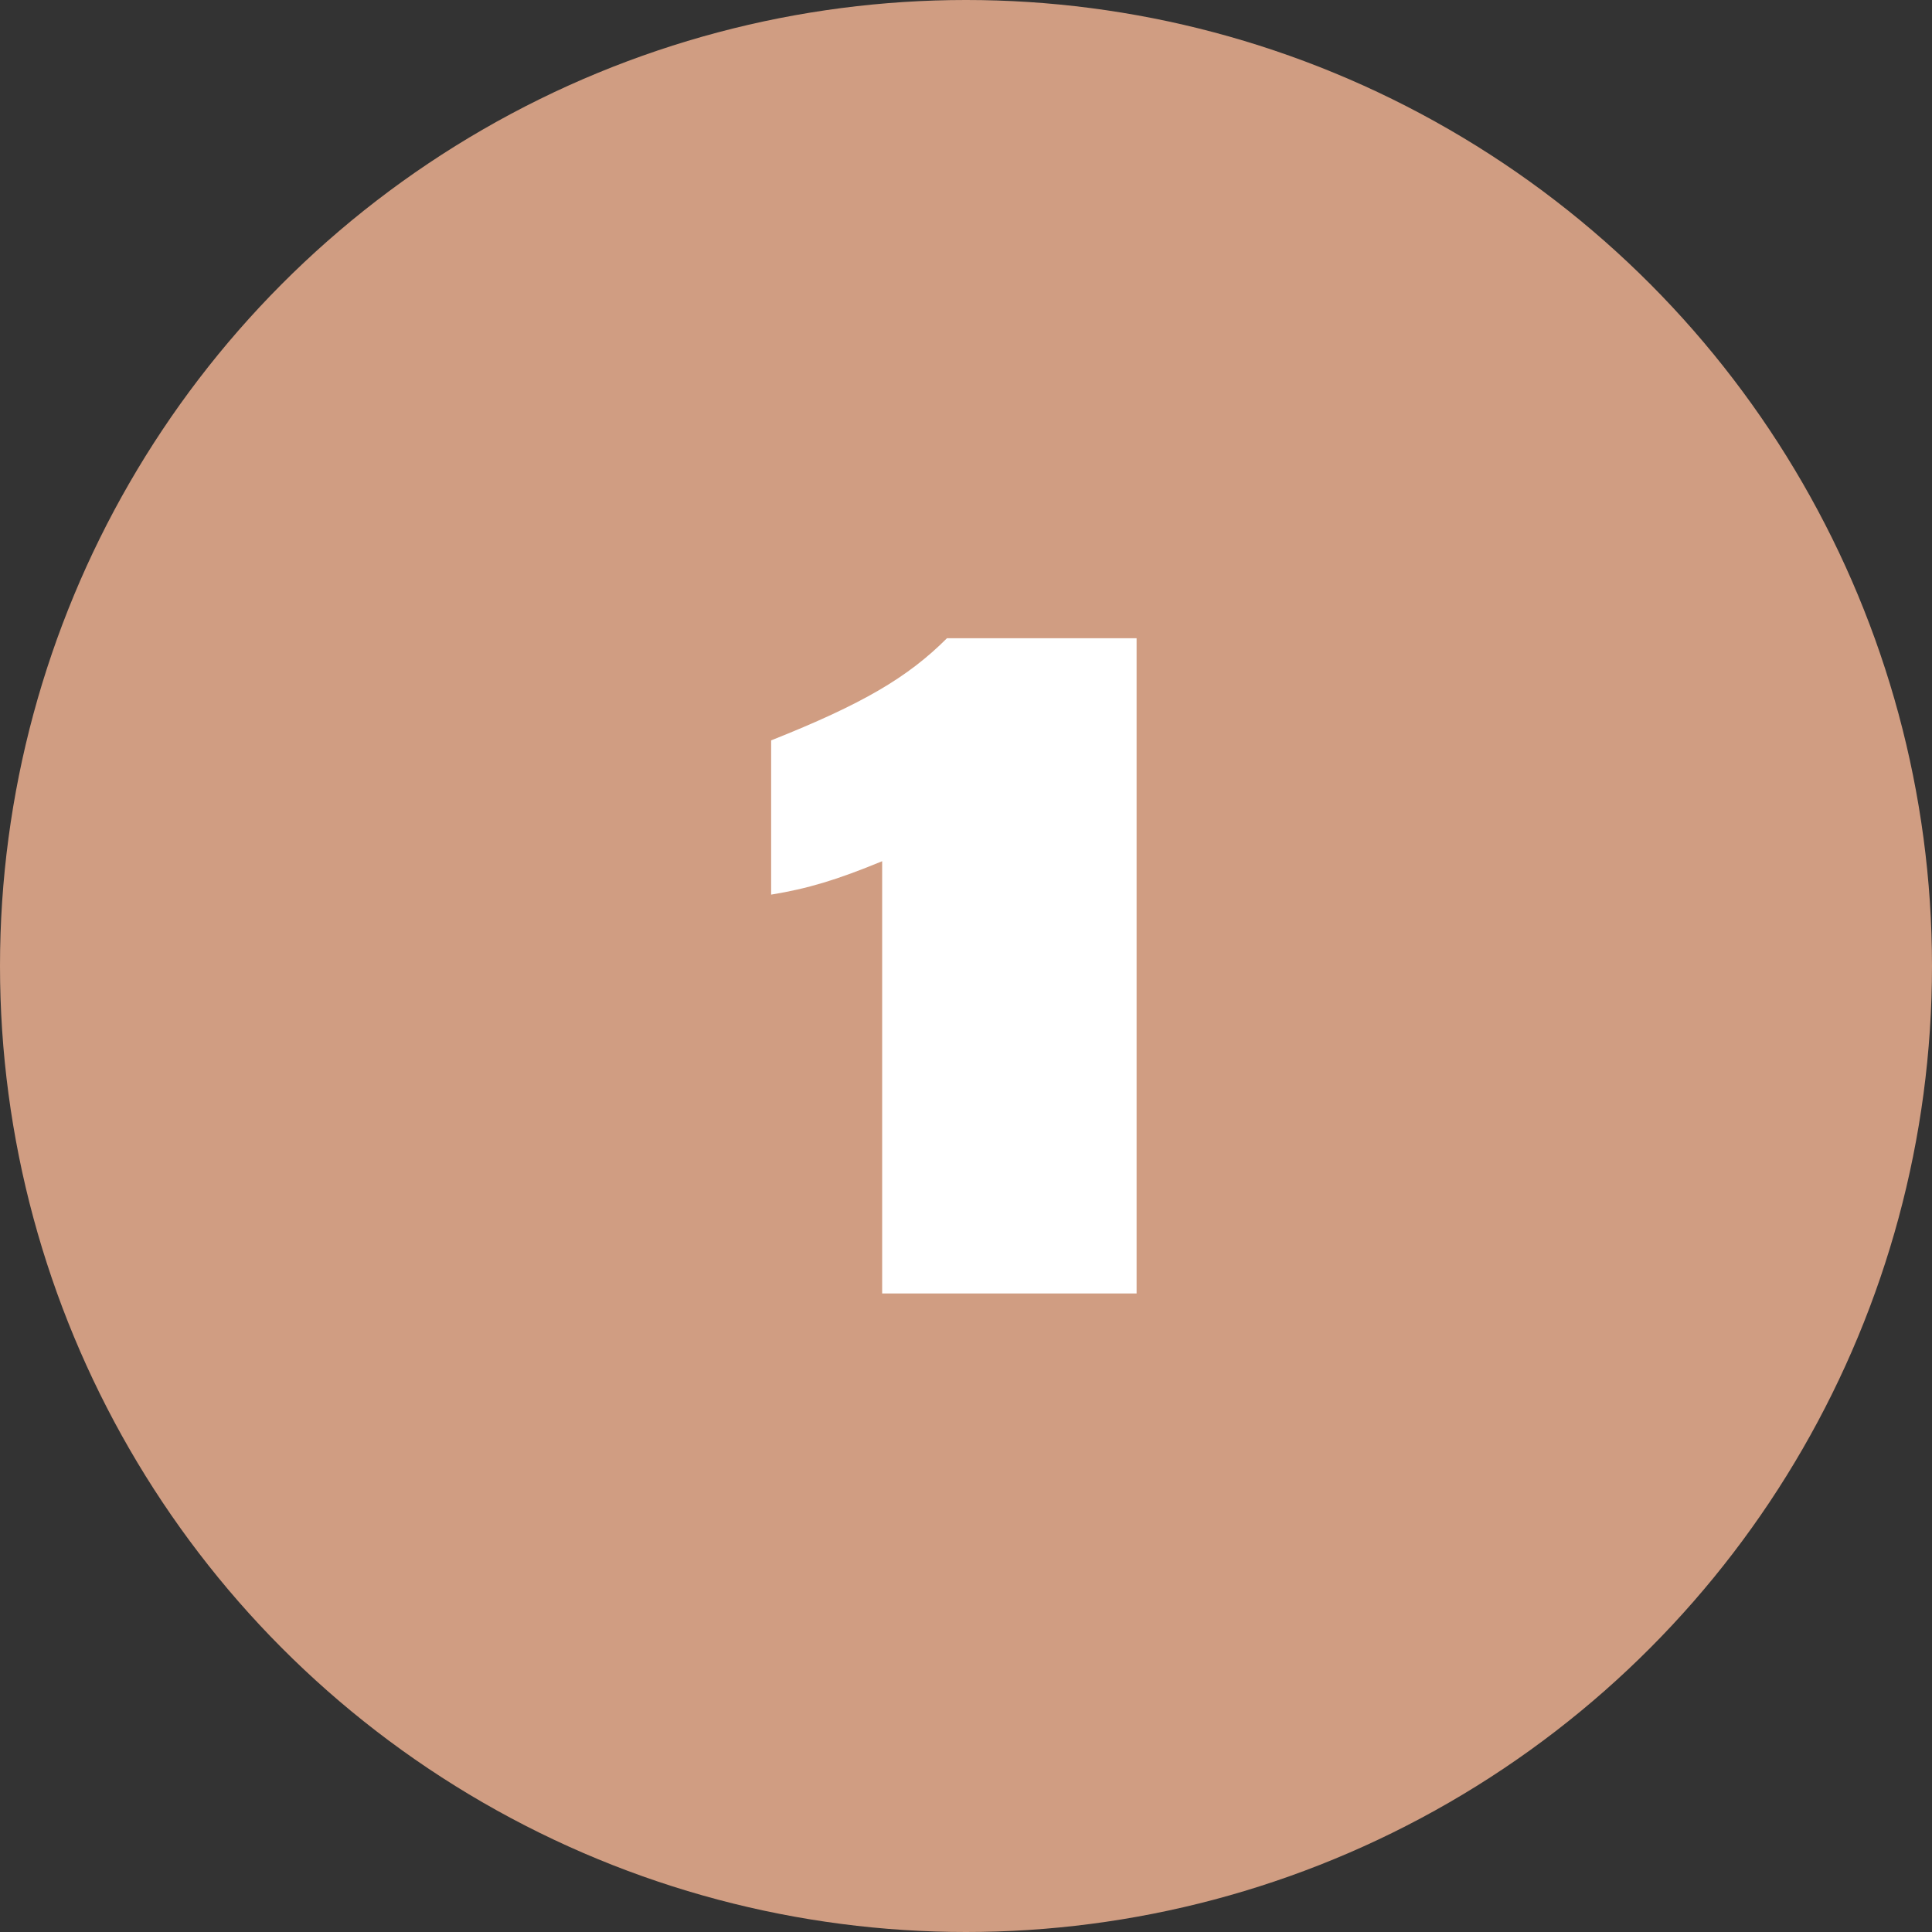
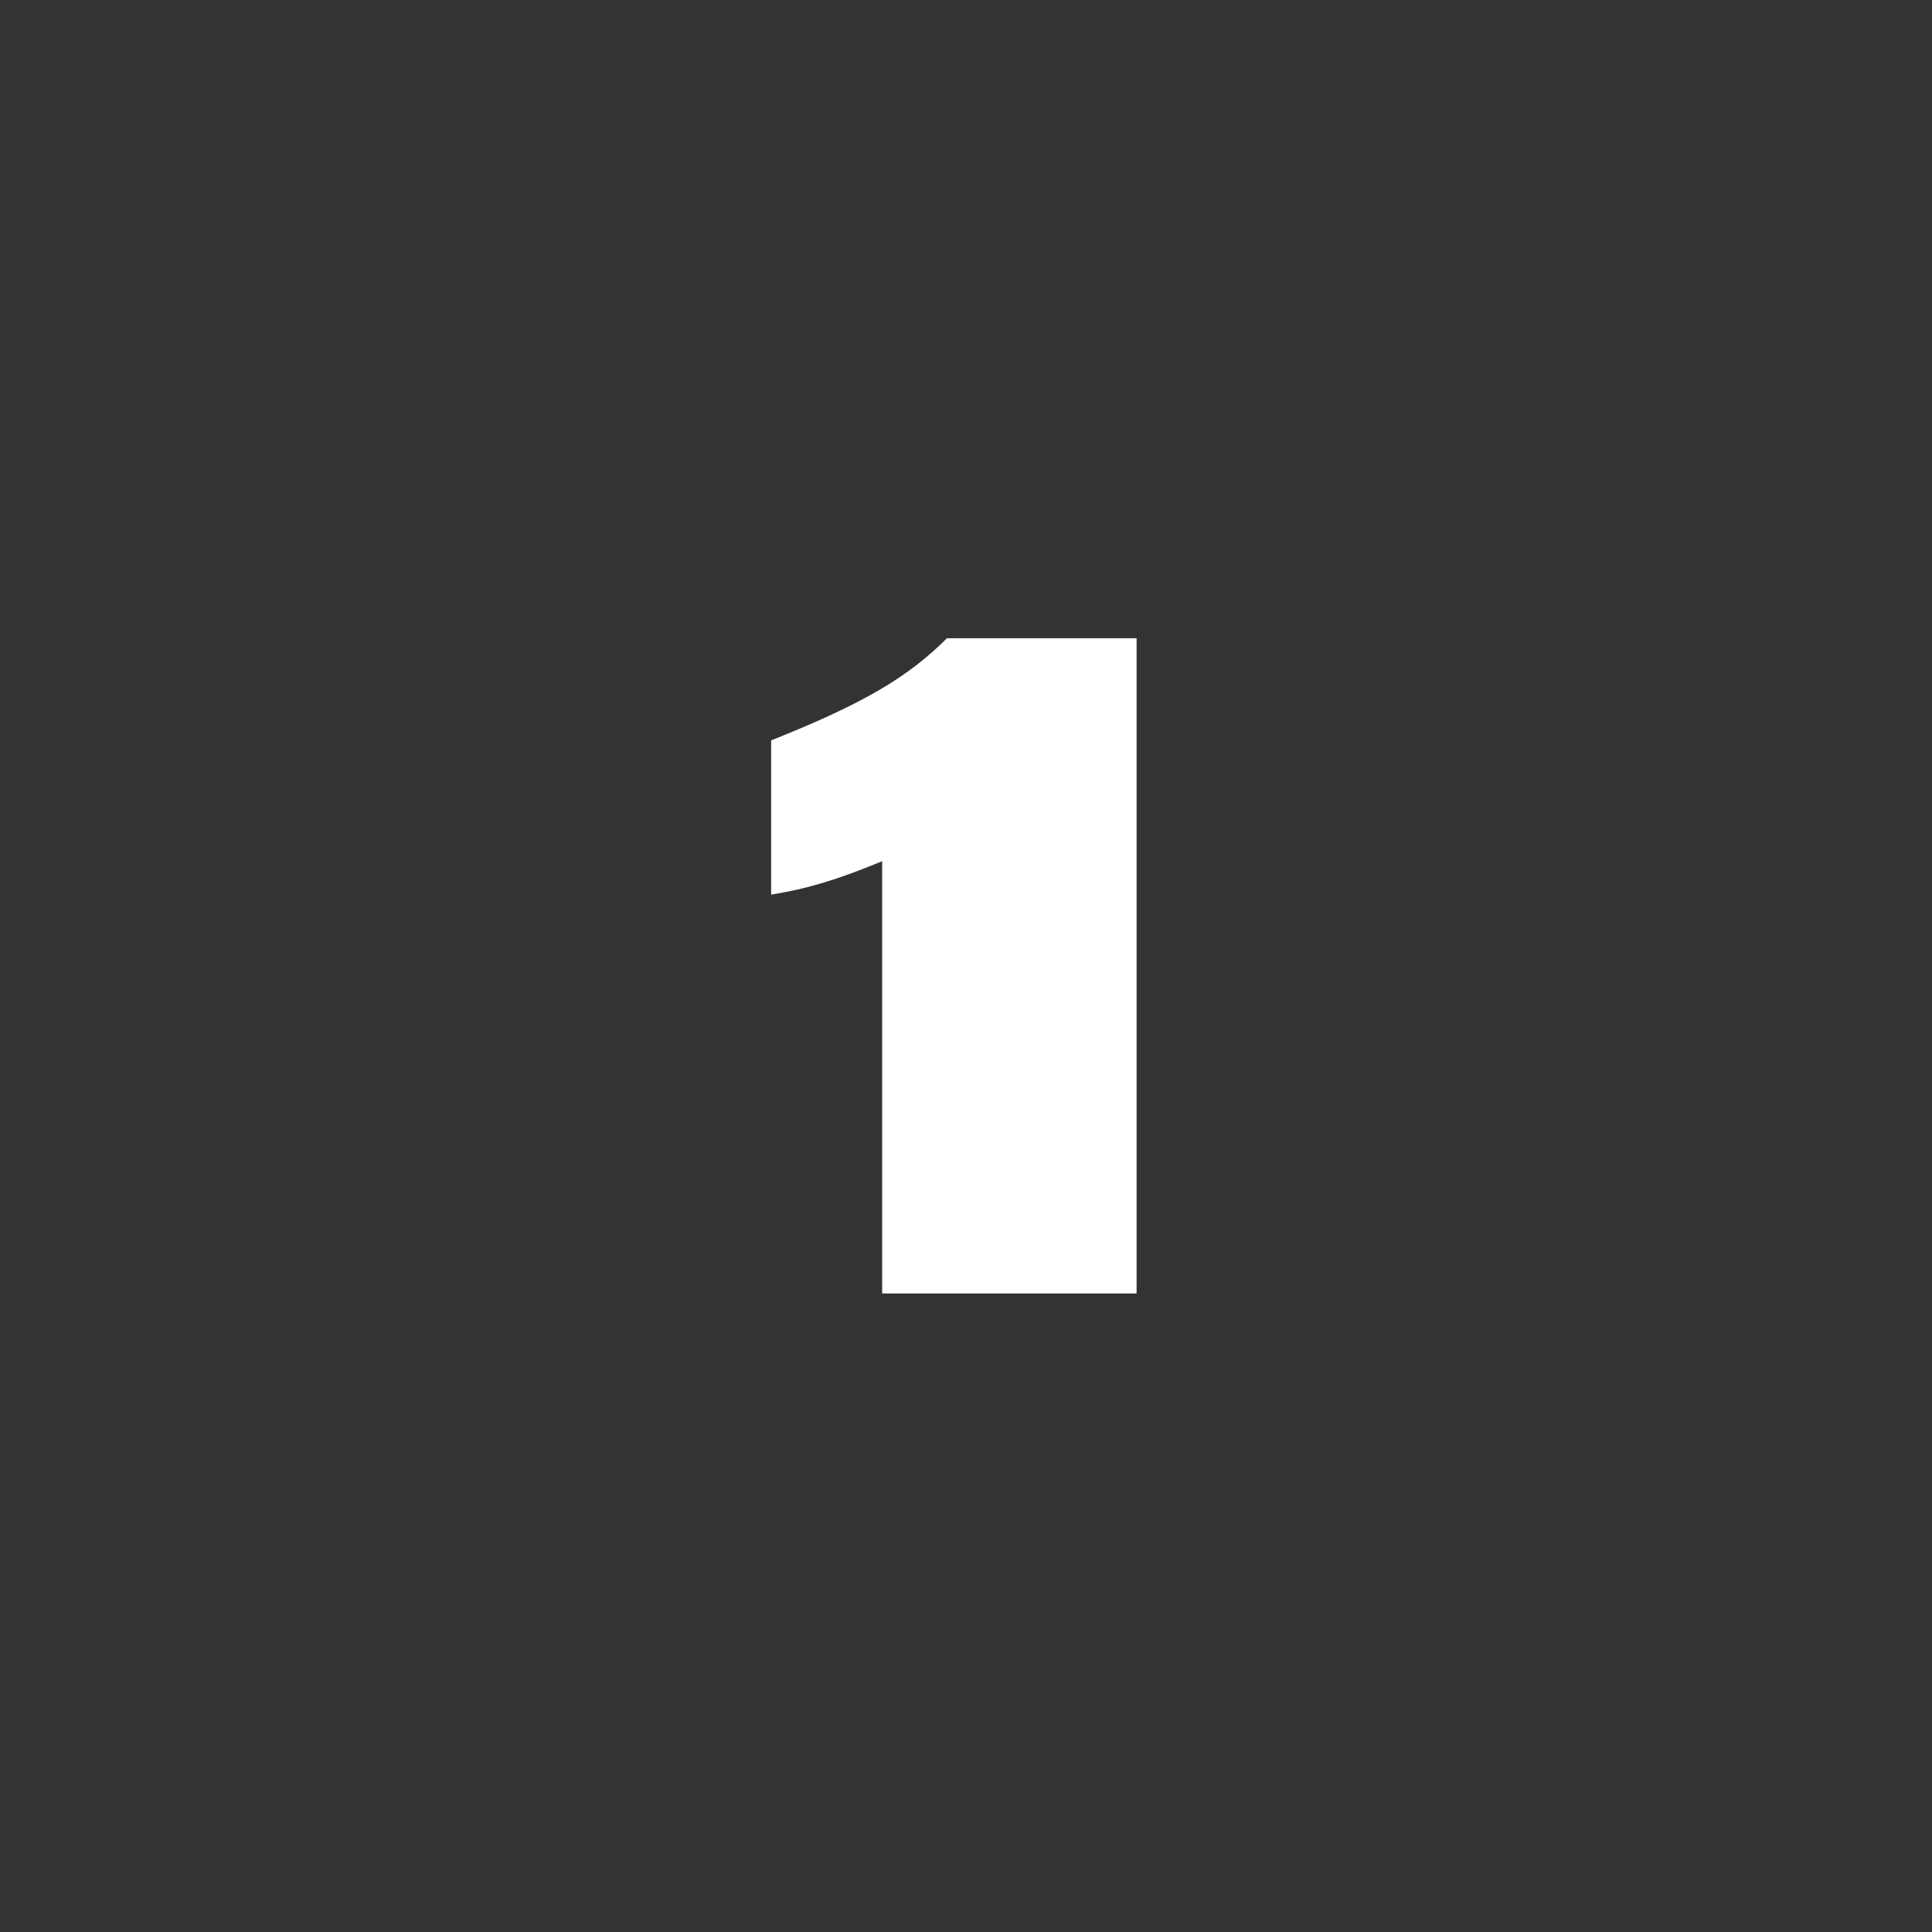
<svg xmlns="http://www.w3.org/2000/svg" width="118" height="118" viewBox="0 0 118 118" fill="none">
  <rect x="0" y="0" width="118" height="118" fill="#333333" stroke="none" />
-   <circle cx="59" cy="59" r="59" fill="#D09D82" />
  <path d="M53.879 79V52.6C51.119 53.74 49.319 54.28 47.099 54.64V45.22C52.679 43 55.439 41.38 57.839 38.98H69.419V79H53.879Z" fill="white" />
</svg>